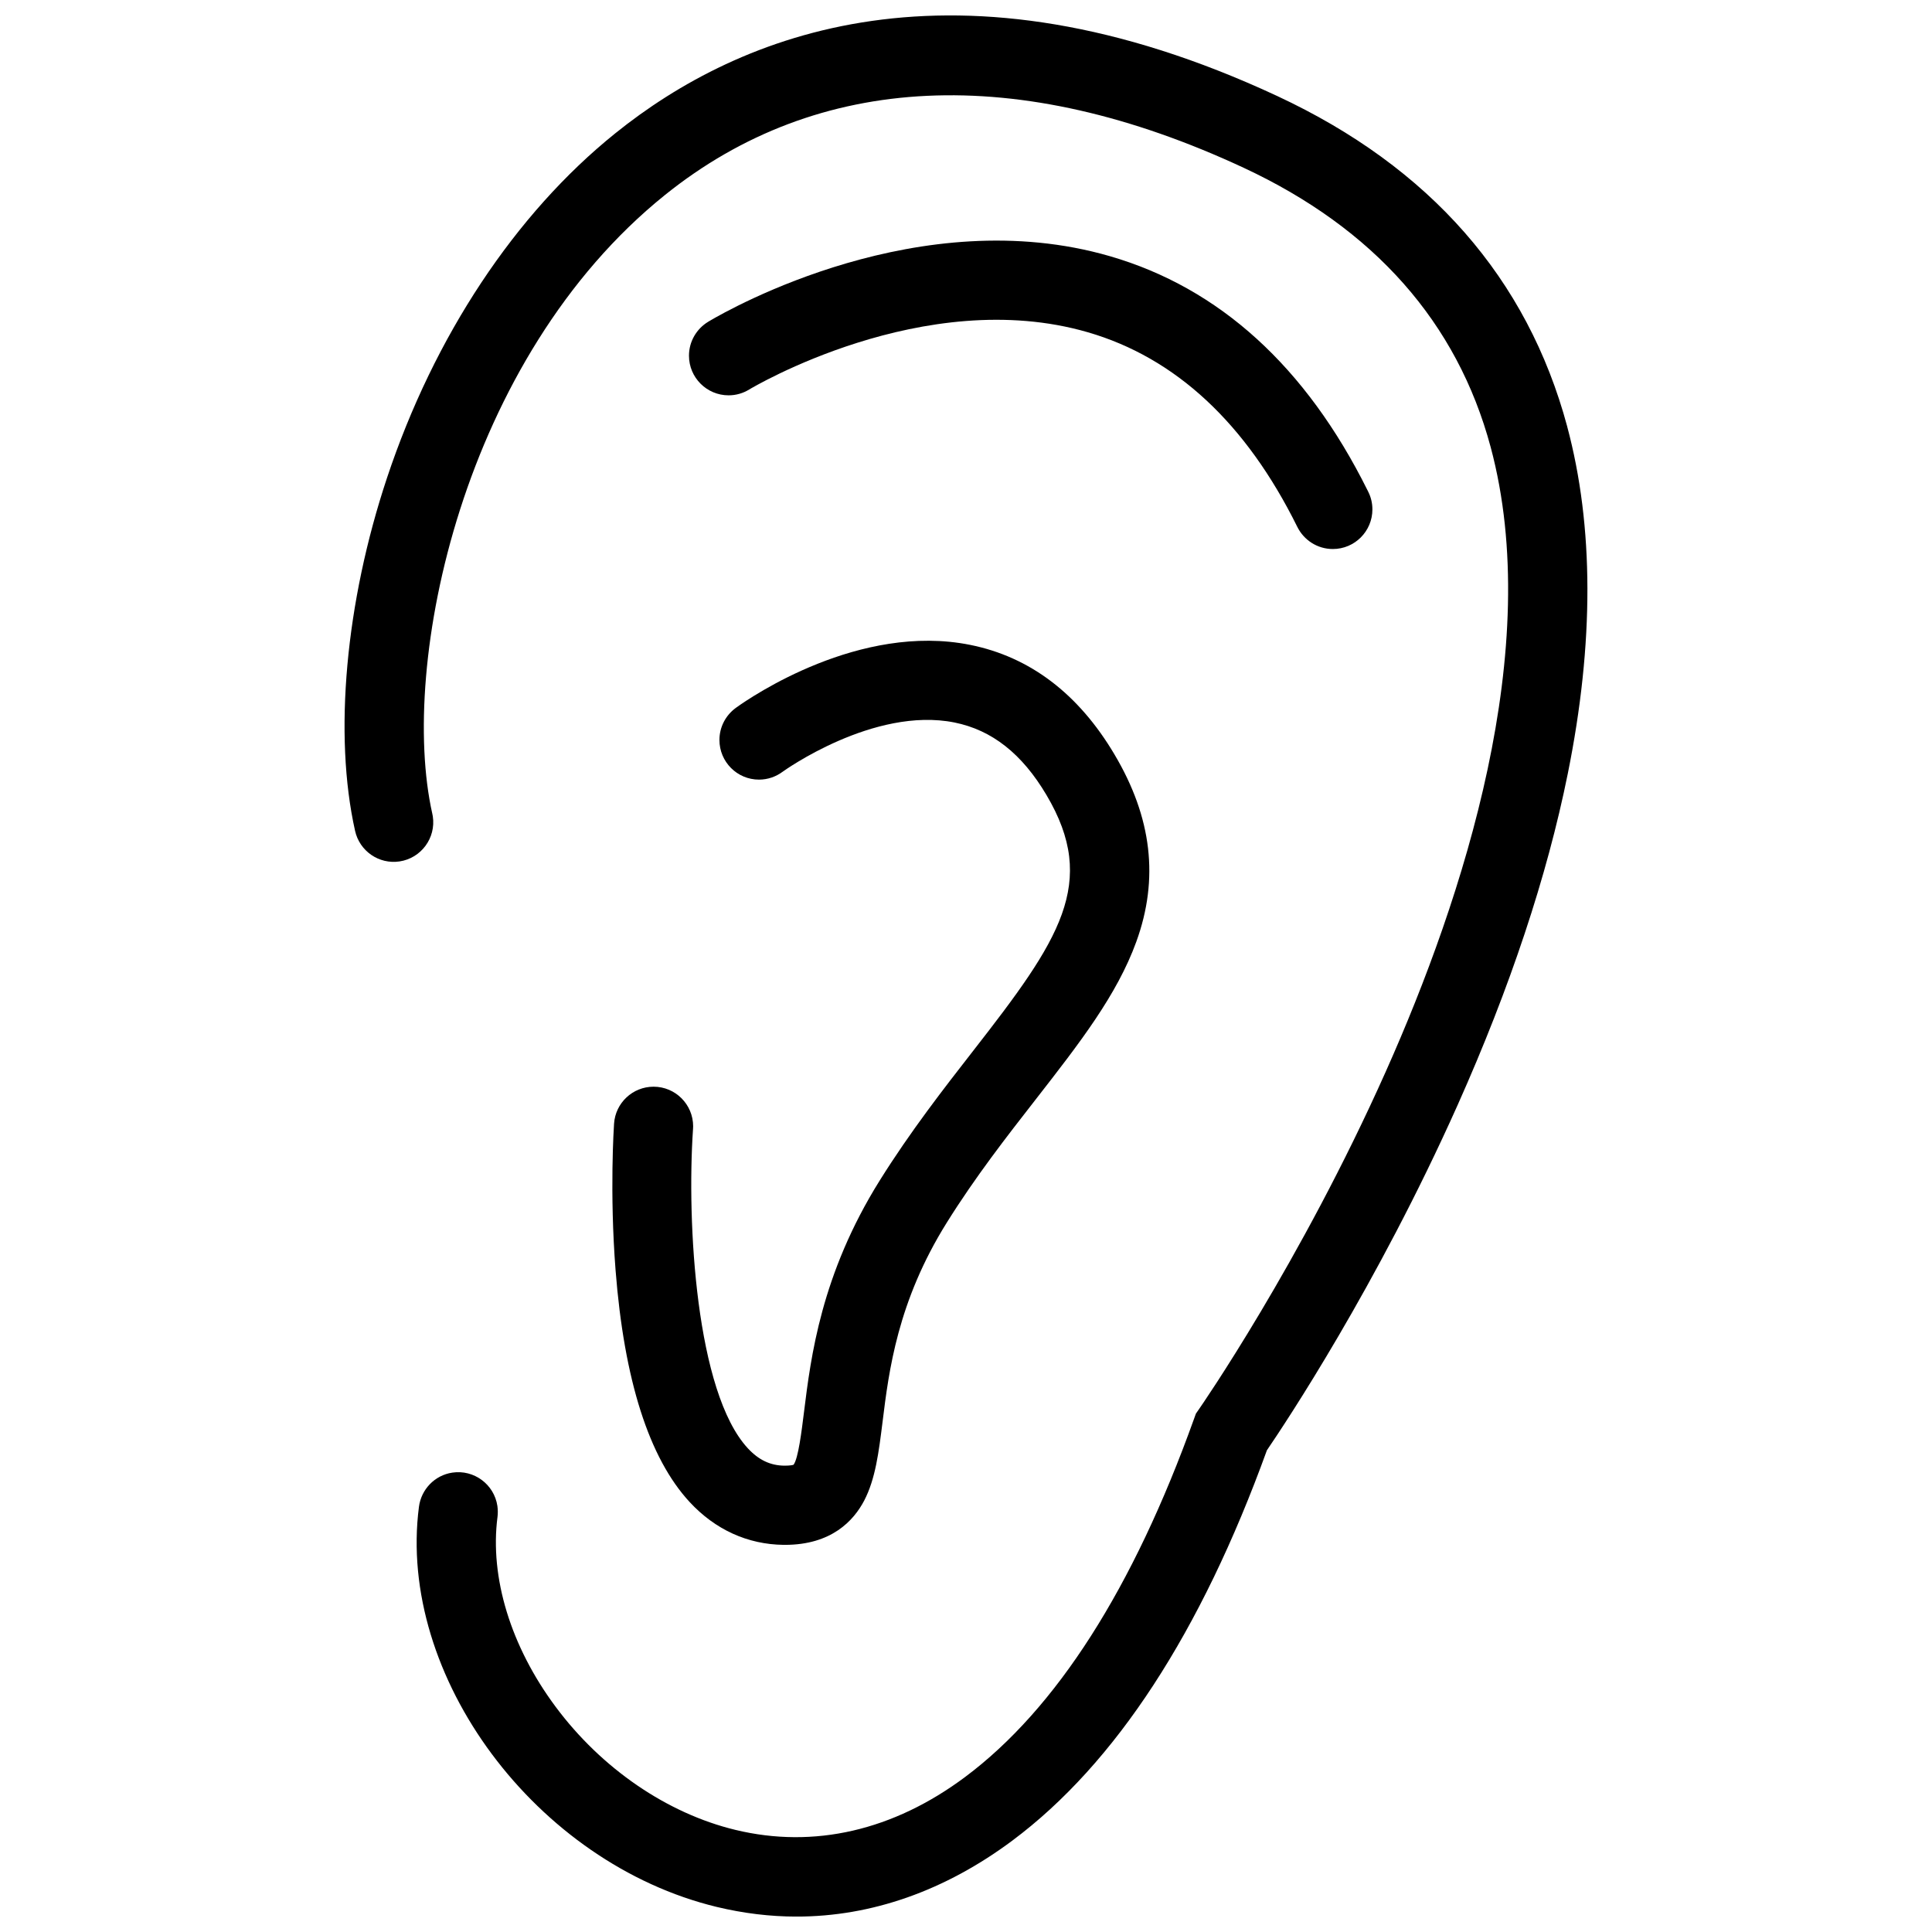
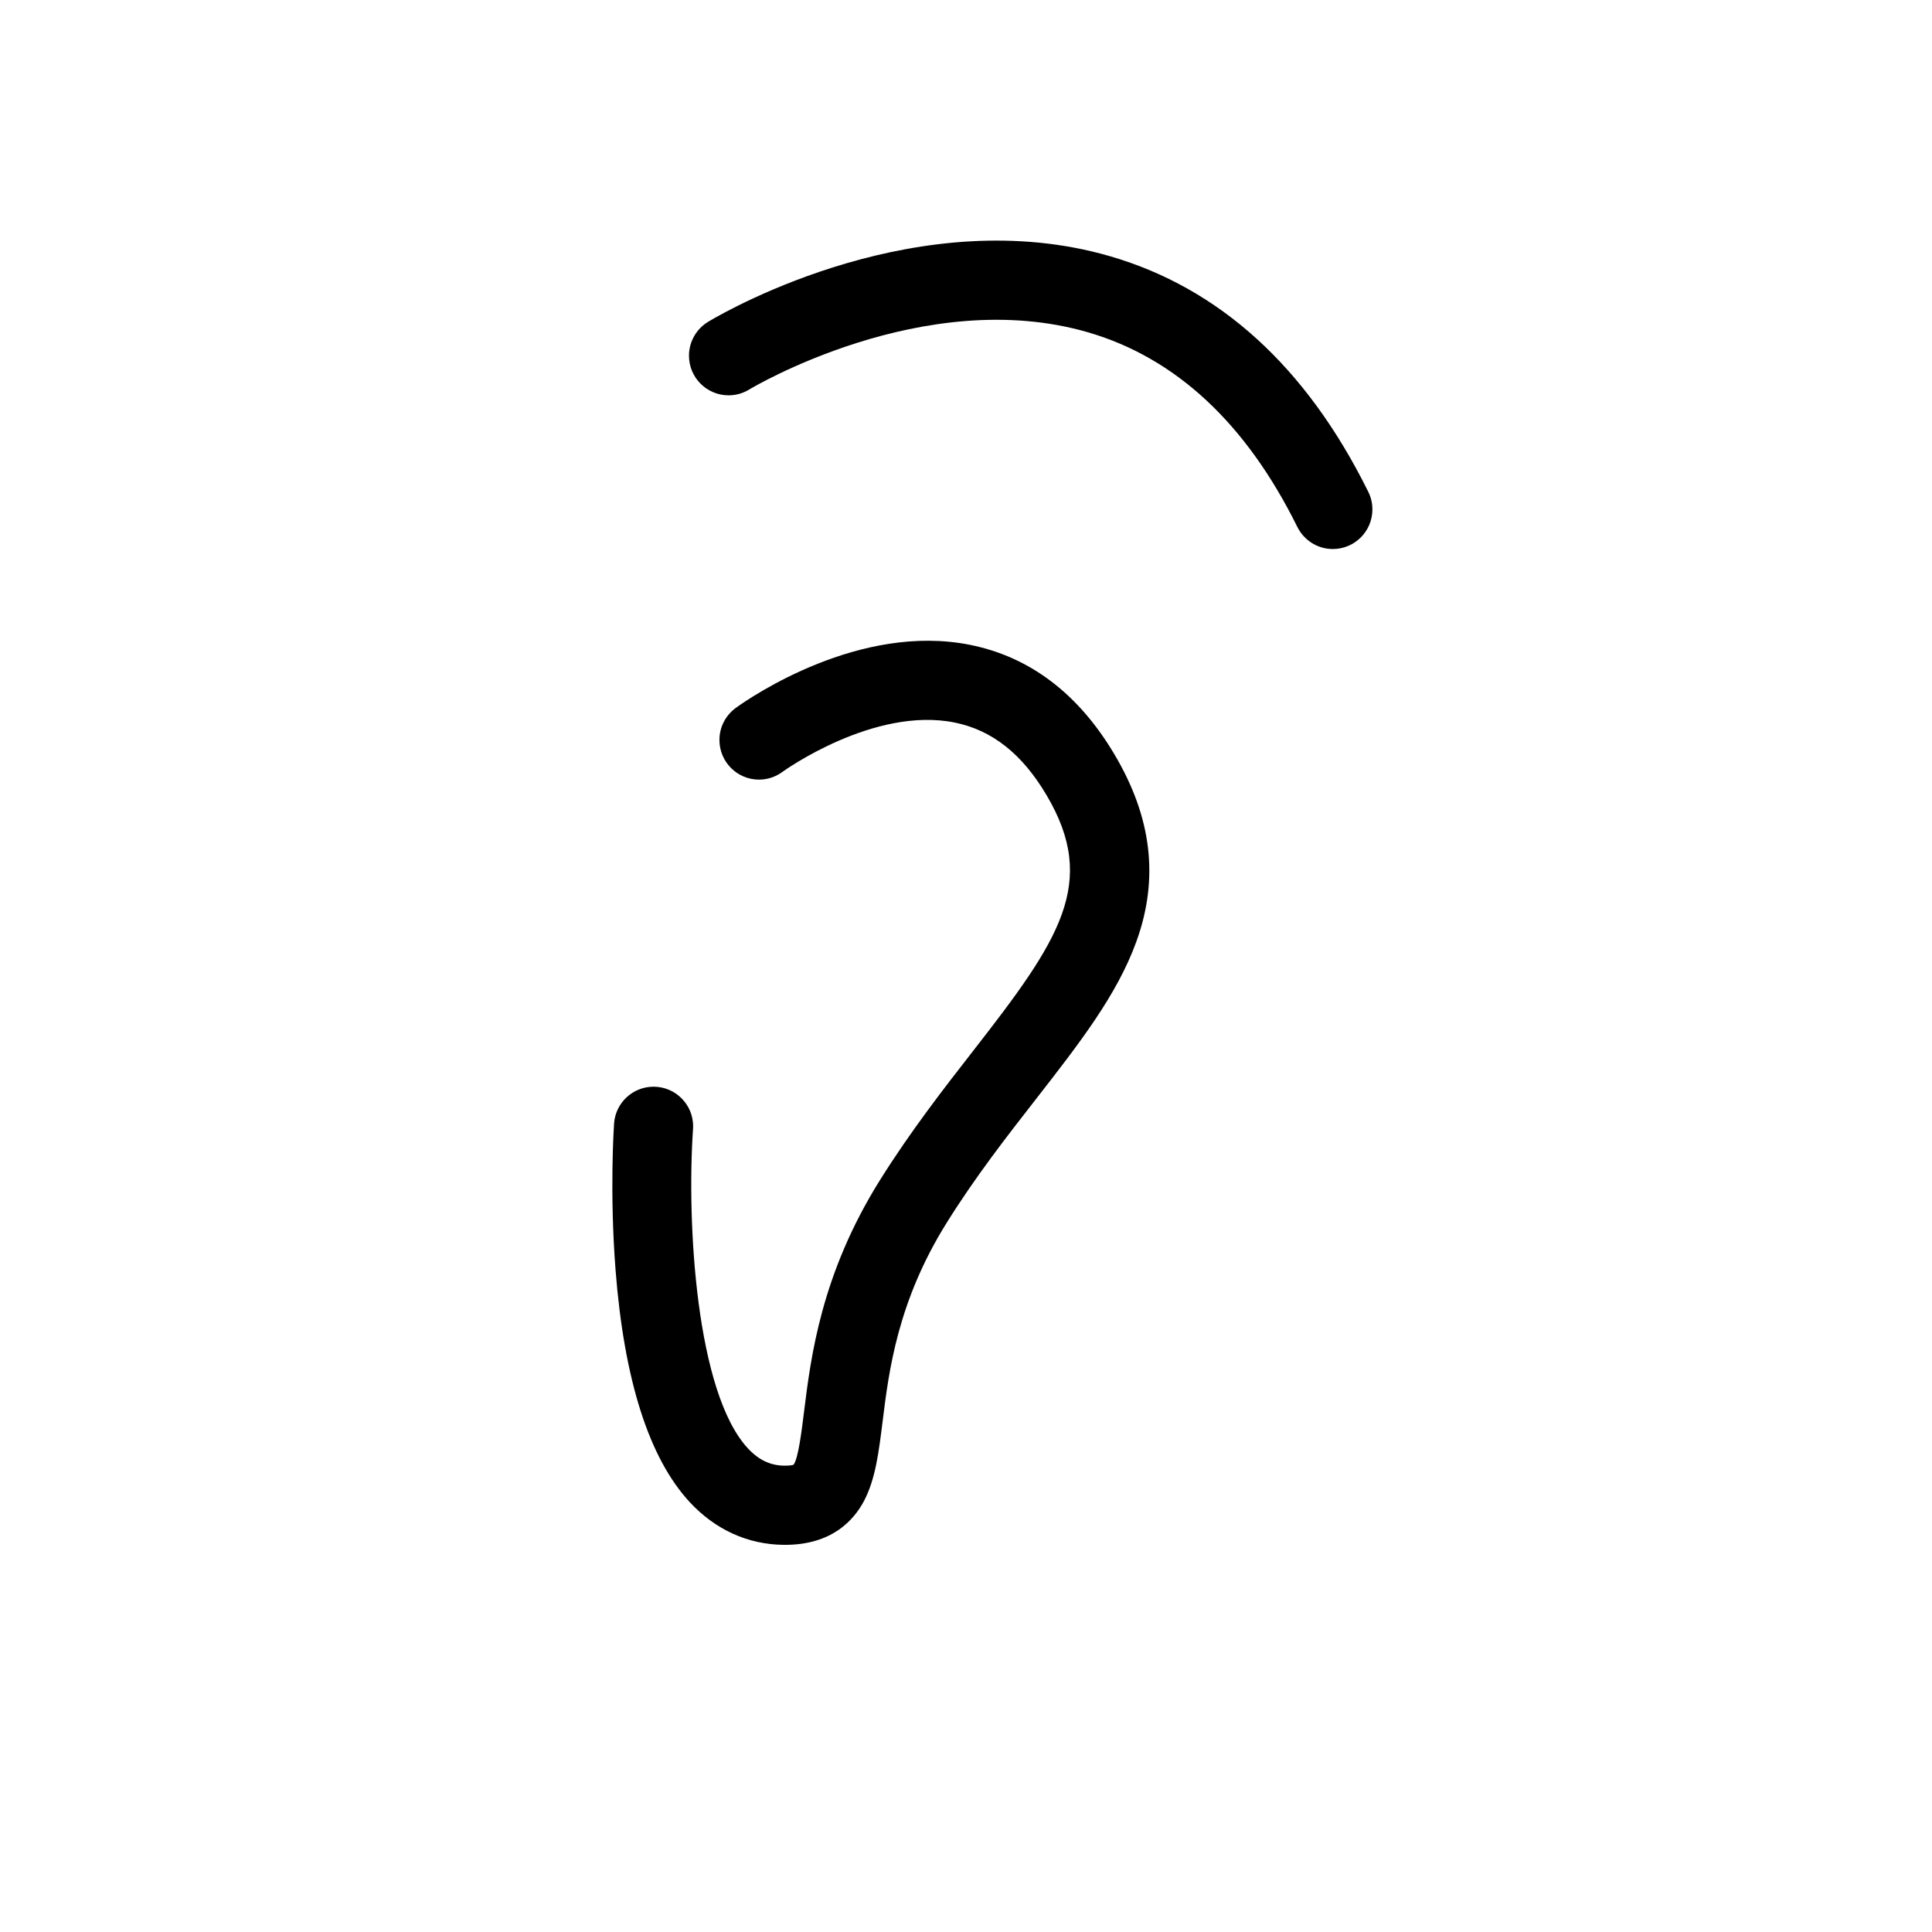
<svg xmlns="http://www.w3.org/2000/svg" width="800px" height="800px" version="1.1" viewBox="144 144 512 512">
  <defs>
    <clipPath id="a">
      <path d="m235 148.09h330v503.81h-330z" />
    </clipPath>
  </defs>
  <g clip-path="url(#a)">
-     <path d="m559.33 257.04c-10.562-39.277-36.406-68.742-76.844-87.59-85.379-39.793-142.53-16.598-175.43 9.879-26.508 21.324-48 53.758-60.5 91.328-11.008 33.078-14.16 68.043-8.457 93.527 1.184 5.336 6.305 8.926 11.793 8.102 5.719-0.859 9.672-6.211 8.809-11.945-0.031-0.254-0.094-0.492-0.141-0.73-8.871-39.598 7.996-120.76 61.652-163.93 40.527-32.602 93.574-35.094 153.39-7.211 34.547 16.105 56.562 40.996 65.434 73.992 14.297 53.223-7.18 119.32-27.738 165.4-22.676 50.875-49.305 89.234-49.566 89.605l-0.801 1.152-0.477 1.324c-16.129 45.004-36.547 76.953-60.684 94.973-19.02 14.207-40.066 19.051-60.871 14.023-18.113-4.367-35.484-16.266-47.648-32.625-11.887-15.961-17.496-34.285-15.406-50.309 0.121-0.953 0.105-1.922-0.031-2.922-0.859-5.719-6.211-9.688-11.945-8.824-4.734 0.707-8.242 4.504-8.84 9.043-5.844 44.926 31.043 94.496 78.949 106.06 7.059 1.691 14.113 2.551 21.109 2.551 19.879 0 39.359-6.828 57.242-20.172 27.258-20.355 49.938-55.133 67.418-103.41 4.781-7.012 29.027-43.355 50.566-91.543 13.883-31.086 23.691-60.609 29.168-87.762 6.992-34.602 6.93-65.551-0.156-91.988z" />
-   </g>
+     </g>
  <path d="m506.61 274.34c-0.047-0.105-0.121-0.27-0.184-0.367-16.297-32.777-39.266-53.668-68.309-62.086-50.184-14.551-100.4 13.805-106.12 17.191-0.168 0.102-0.309 0.176-0.367 0.223-3.012 1.844-5.043 5.164-5.043 8.965 0 5.797 4.703 10.5 10.5 10.5 2 0 3.875-0.57 5.457-1.543 0.461-0.277 46.309-27.77 89.727-15.176 23.262 6.742 41.941 24.102 55.535 51.59 1.723 3.465 5.273 5.859 9.41 5.859 5.797 0 10.484-4.703 10.484-10.5 0-1.68-0.387-3.258-1.094-4.656z" />
  <path d="m439.36 343.95c-9.531-16.09-22.414-25.867-38.254-29.051-29.242-5.883-57.996 13.746-61.914 16.559-0.141 0.102-0.246 0.176-0.293 0.215-2.566 1.914-4.242 4.973-4.242 8.426 0 5.805 4.691 10.508 10.484 10.508 2.352 0 4.504-0.785 6.258-2.082 0.23-0.176 24.137-17.359 45.555-13.055 9.918 2 17.883 8.273 24.355 19.188 13.836 23.324 3.492 38.43-19.293 67.672-7.828 10.055-16.715 21.449-24.891 34.531-15.527 24.848-18.25 46.77-20.051 61.301-0.645 5.211-1.523 12.316-2.766 14.008-0.246 0.094-0.938 0.246-2.414 0.246-3.75-0.031-6.84-1.508-9.719-4.613-13.73-14.852-16.207-59.777-14.516-84.594 0.016-0.246 0.031-0.492 0.031-0.723 0-5.797-4.691-10.5-10.484-10.5-5.566 0-10.102 4.32-10.473 9.777-0.047 0.738-1.215 18.172 0.398 38.836 2.273 29.148 8.871 49.812 19.617 61.438 6.781 7.332 15.391 11.254 24.922 11.363h0.367c12.285 0 18.188-6.379 21-11.762 2.969-5.719 3.844-12.762 4.859-20.895 1.66-13.453 3.953-31.84 17.02-52.75 7.609-12.176 15.762-22.633 23.648-32.75 11.516-14.789 21.449-27.551 26.566-41.668 6.051-16.66 4.16-32.887-5.773-49.625z" />
</svg>